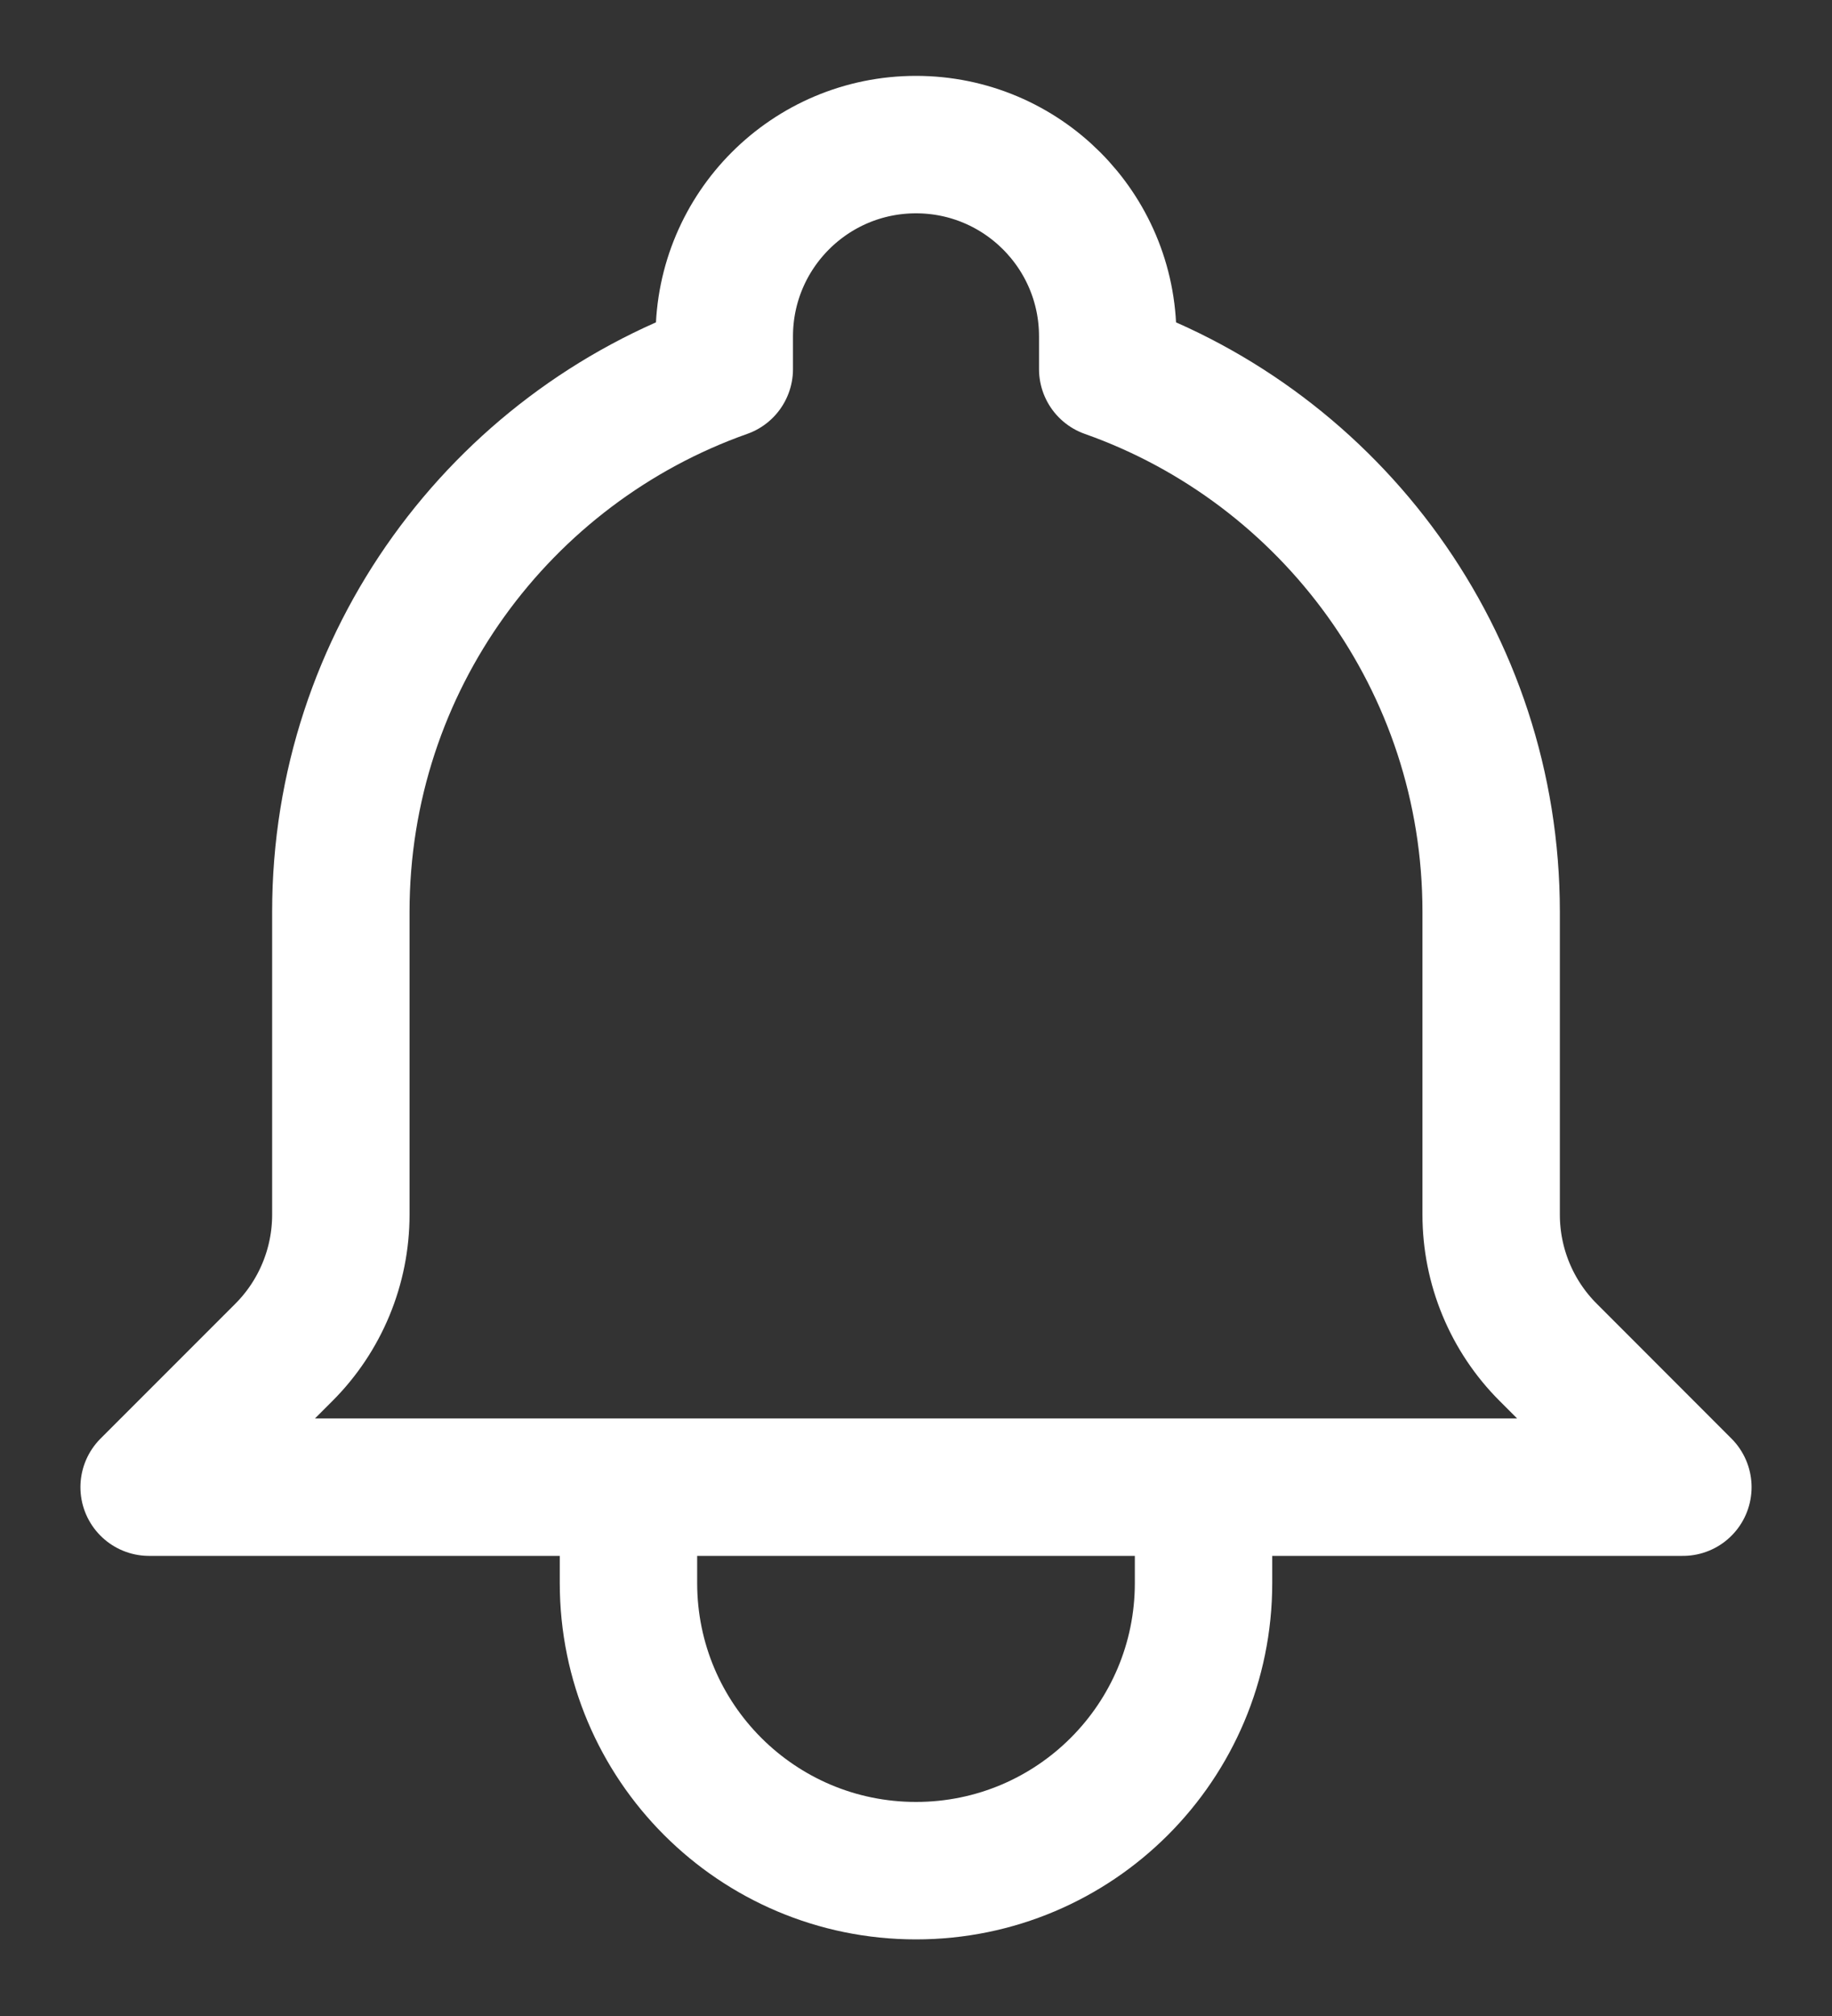
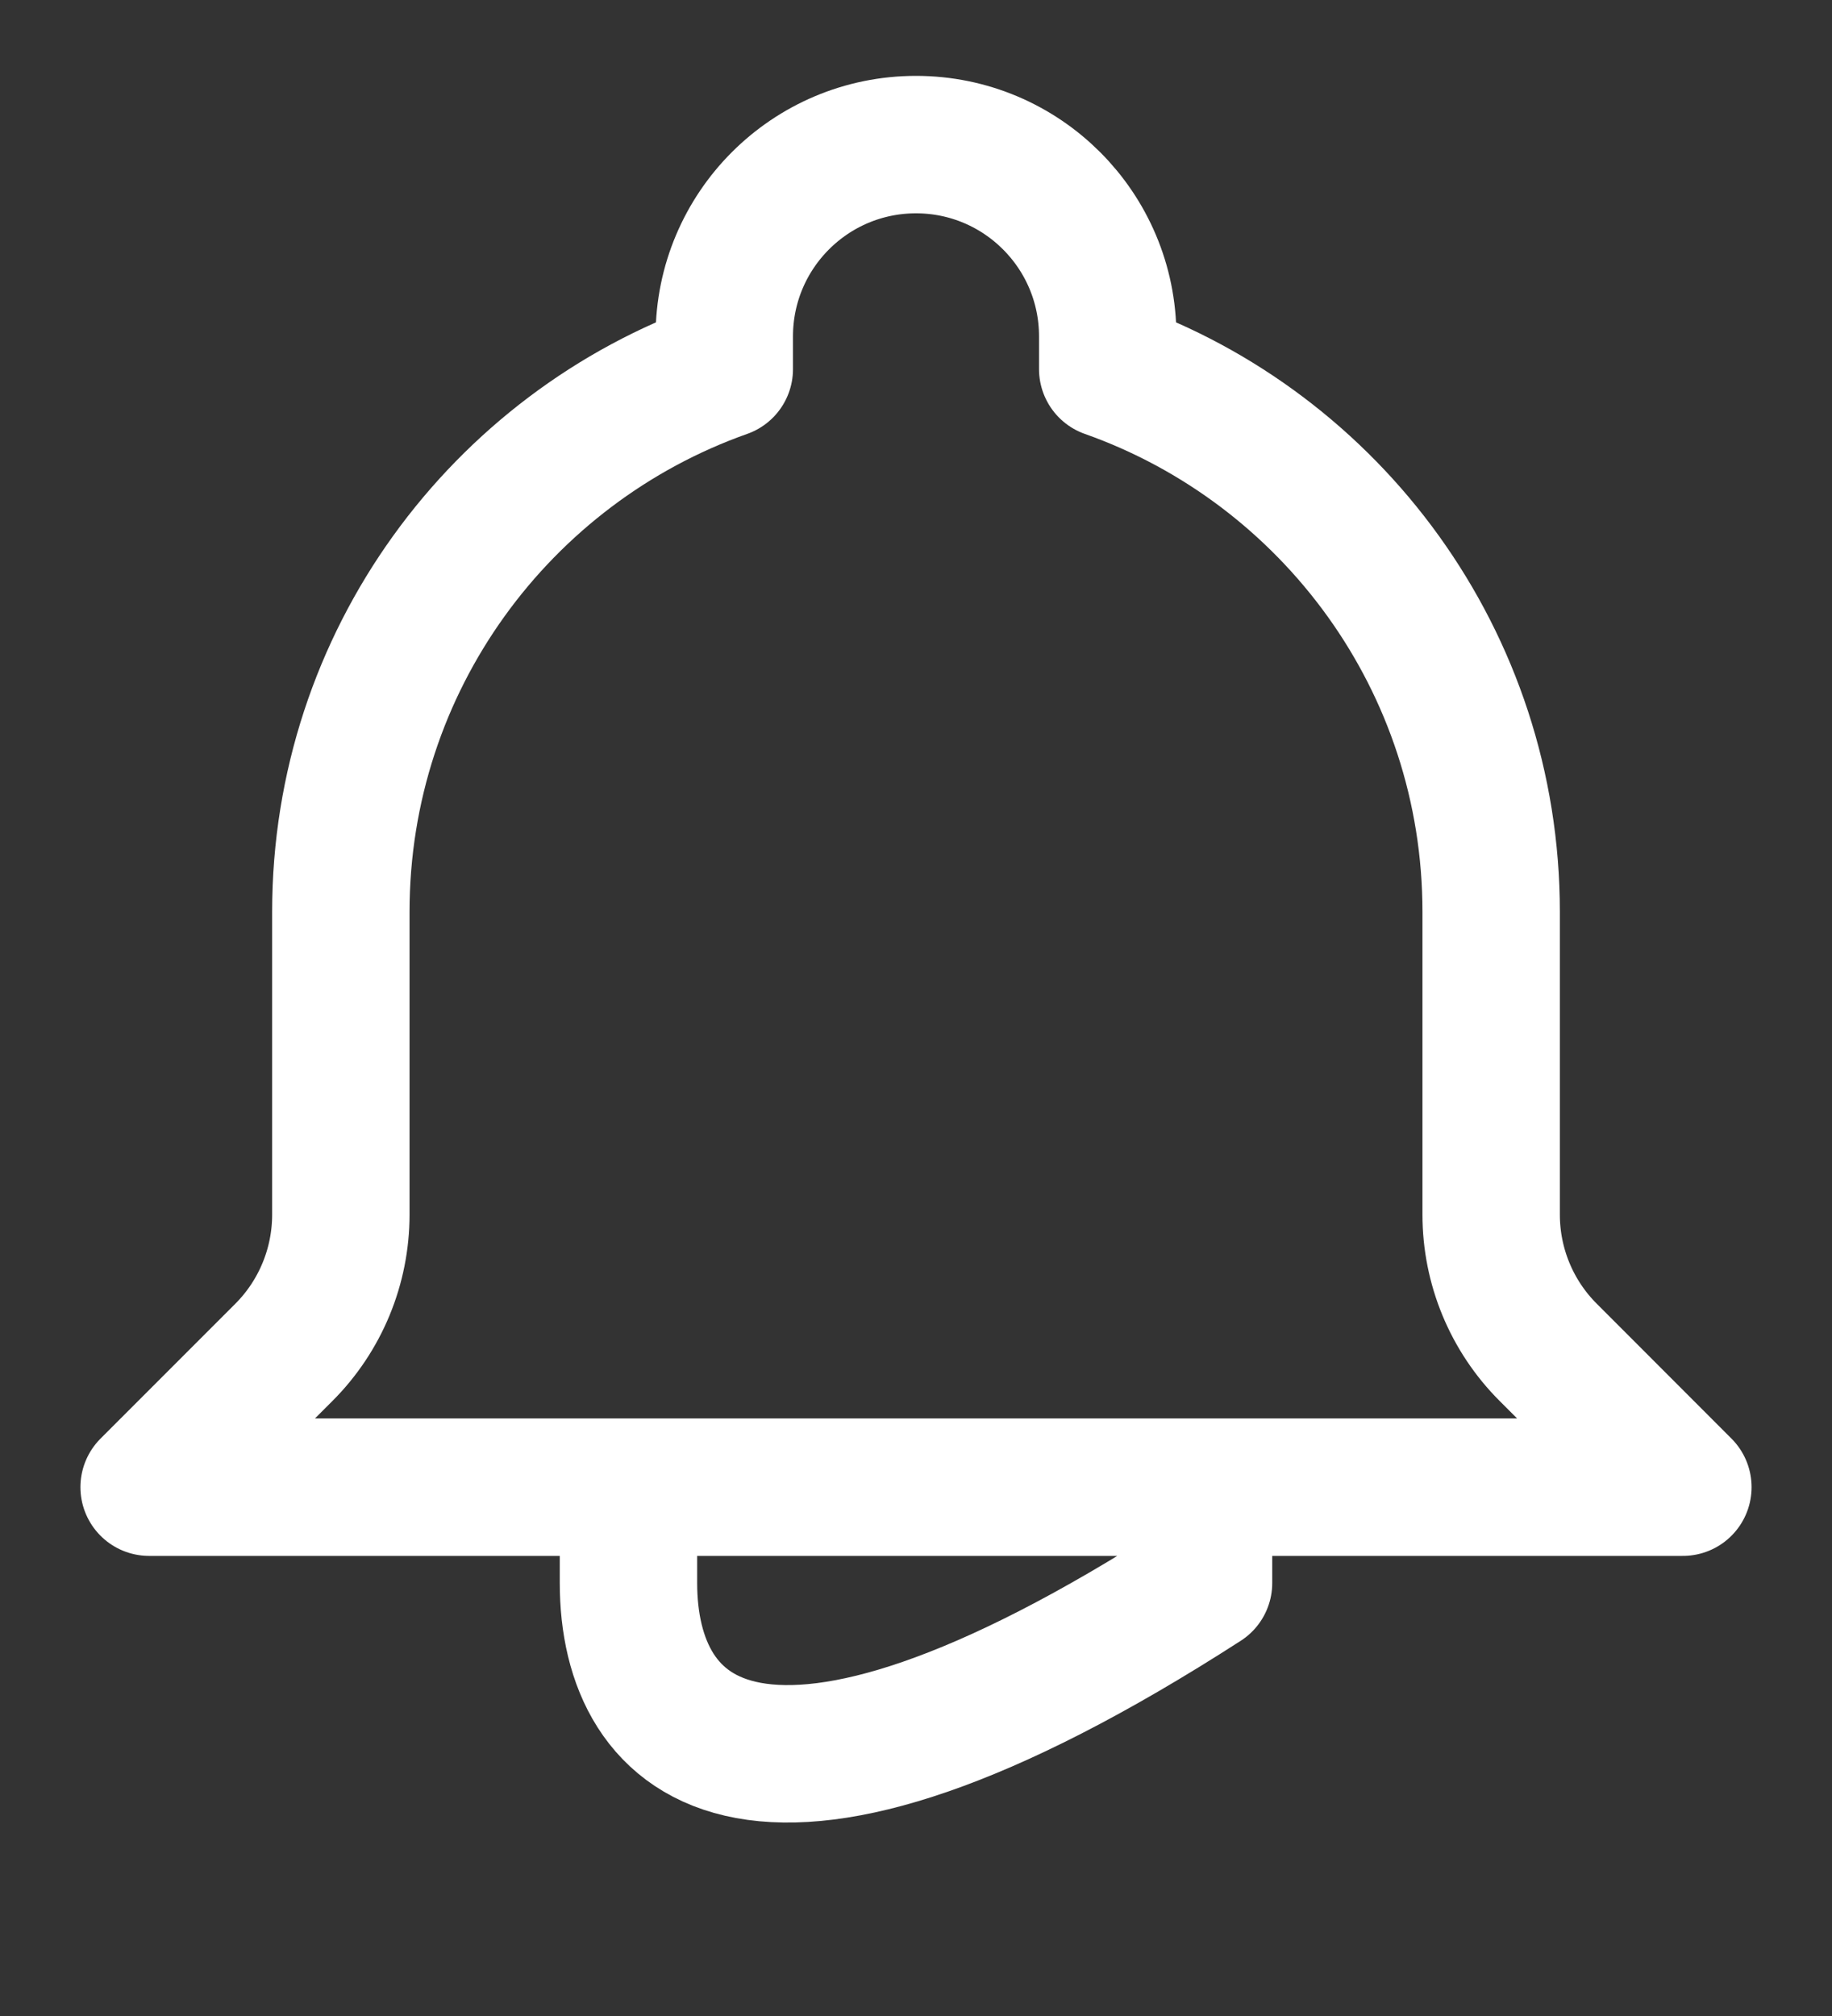
<svg xmlns="http://www.w3.org/2000/svg" width="20" height="22" viewBox="0 0 20 22" fill="none">
  <rect x="0" y="0" width="20" height="22" fill="#333333" stroke="none" />
-   <path id="Icon" d="M13.139 16.229H18.372L16.902 14.758C16.503 14.36 16.279 13.819 16.279 13.255V9.95C16.279 7.216 14.532 4.89 12.093 4.028V3.671C12.093 2.515 11.156 1.578 10 1.578C8.844 1.578 7.907 2.515 7.907 3.671V4.028C5.469 4.89 3.721 7.216 3.721 9.95V13.255C3.721 13.819 3.497 14.36 3.099 14.758L1.628 16.229H6.861M13.139 16.229V17.275C13.139 19.009 11.734 20.414 10 20.414C8.266 20.414 6.861 19.009 6.861 17.275V16.229M13.139 16.229H6.861" stroke="white" stroke-width="1.5" stroke-linecap="round" stroke-linejoin="round" />
+   <path id="Icon" d="M13.139 16.229H18.372L16.902 14.758C16.503 14.36 16.279 13.819 16.279 13.255V9.95C16.279 7.216 14.532 4.89 12.093 4.028V3.671C12.093 2.515 11.156 1.578 10 1.578C8.844 1.578 7.907 2.515 7.907 3.671V4.028C5.469 4.89 3.721 7.216 3.721 9.95V13.255C3.721 13.819 3.497 14.36 3.099 14.758L1.628 16.229H6.861M13.139 16.229V17.275C8.266 20.414 6.861 19.009 6.861 17.275V16.229M13.139 16.229H6.861" stroke="white" stroke-width="1.5" stroke-linecap="round" stroke-linejoin="round" />
</svg>